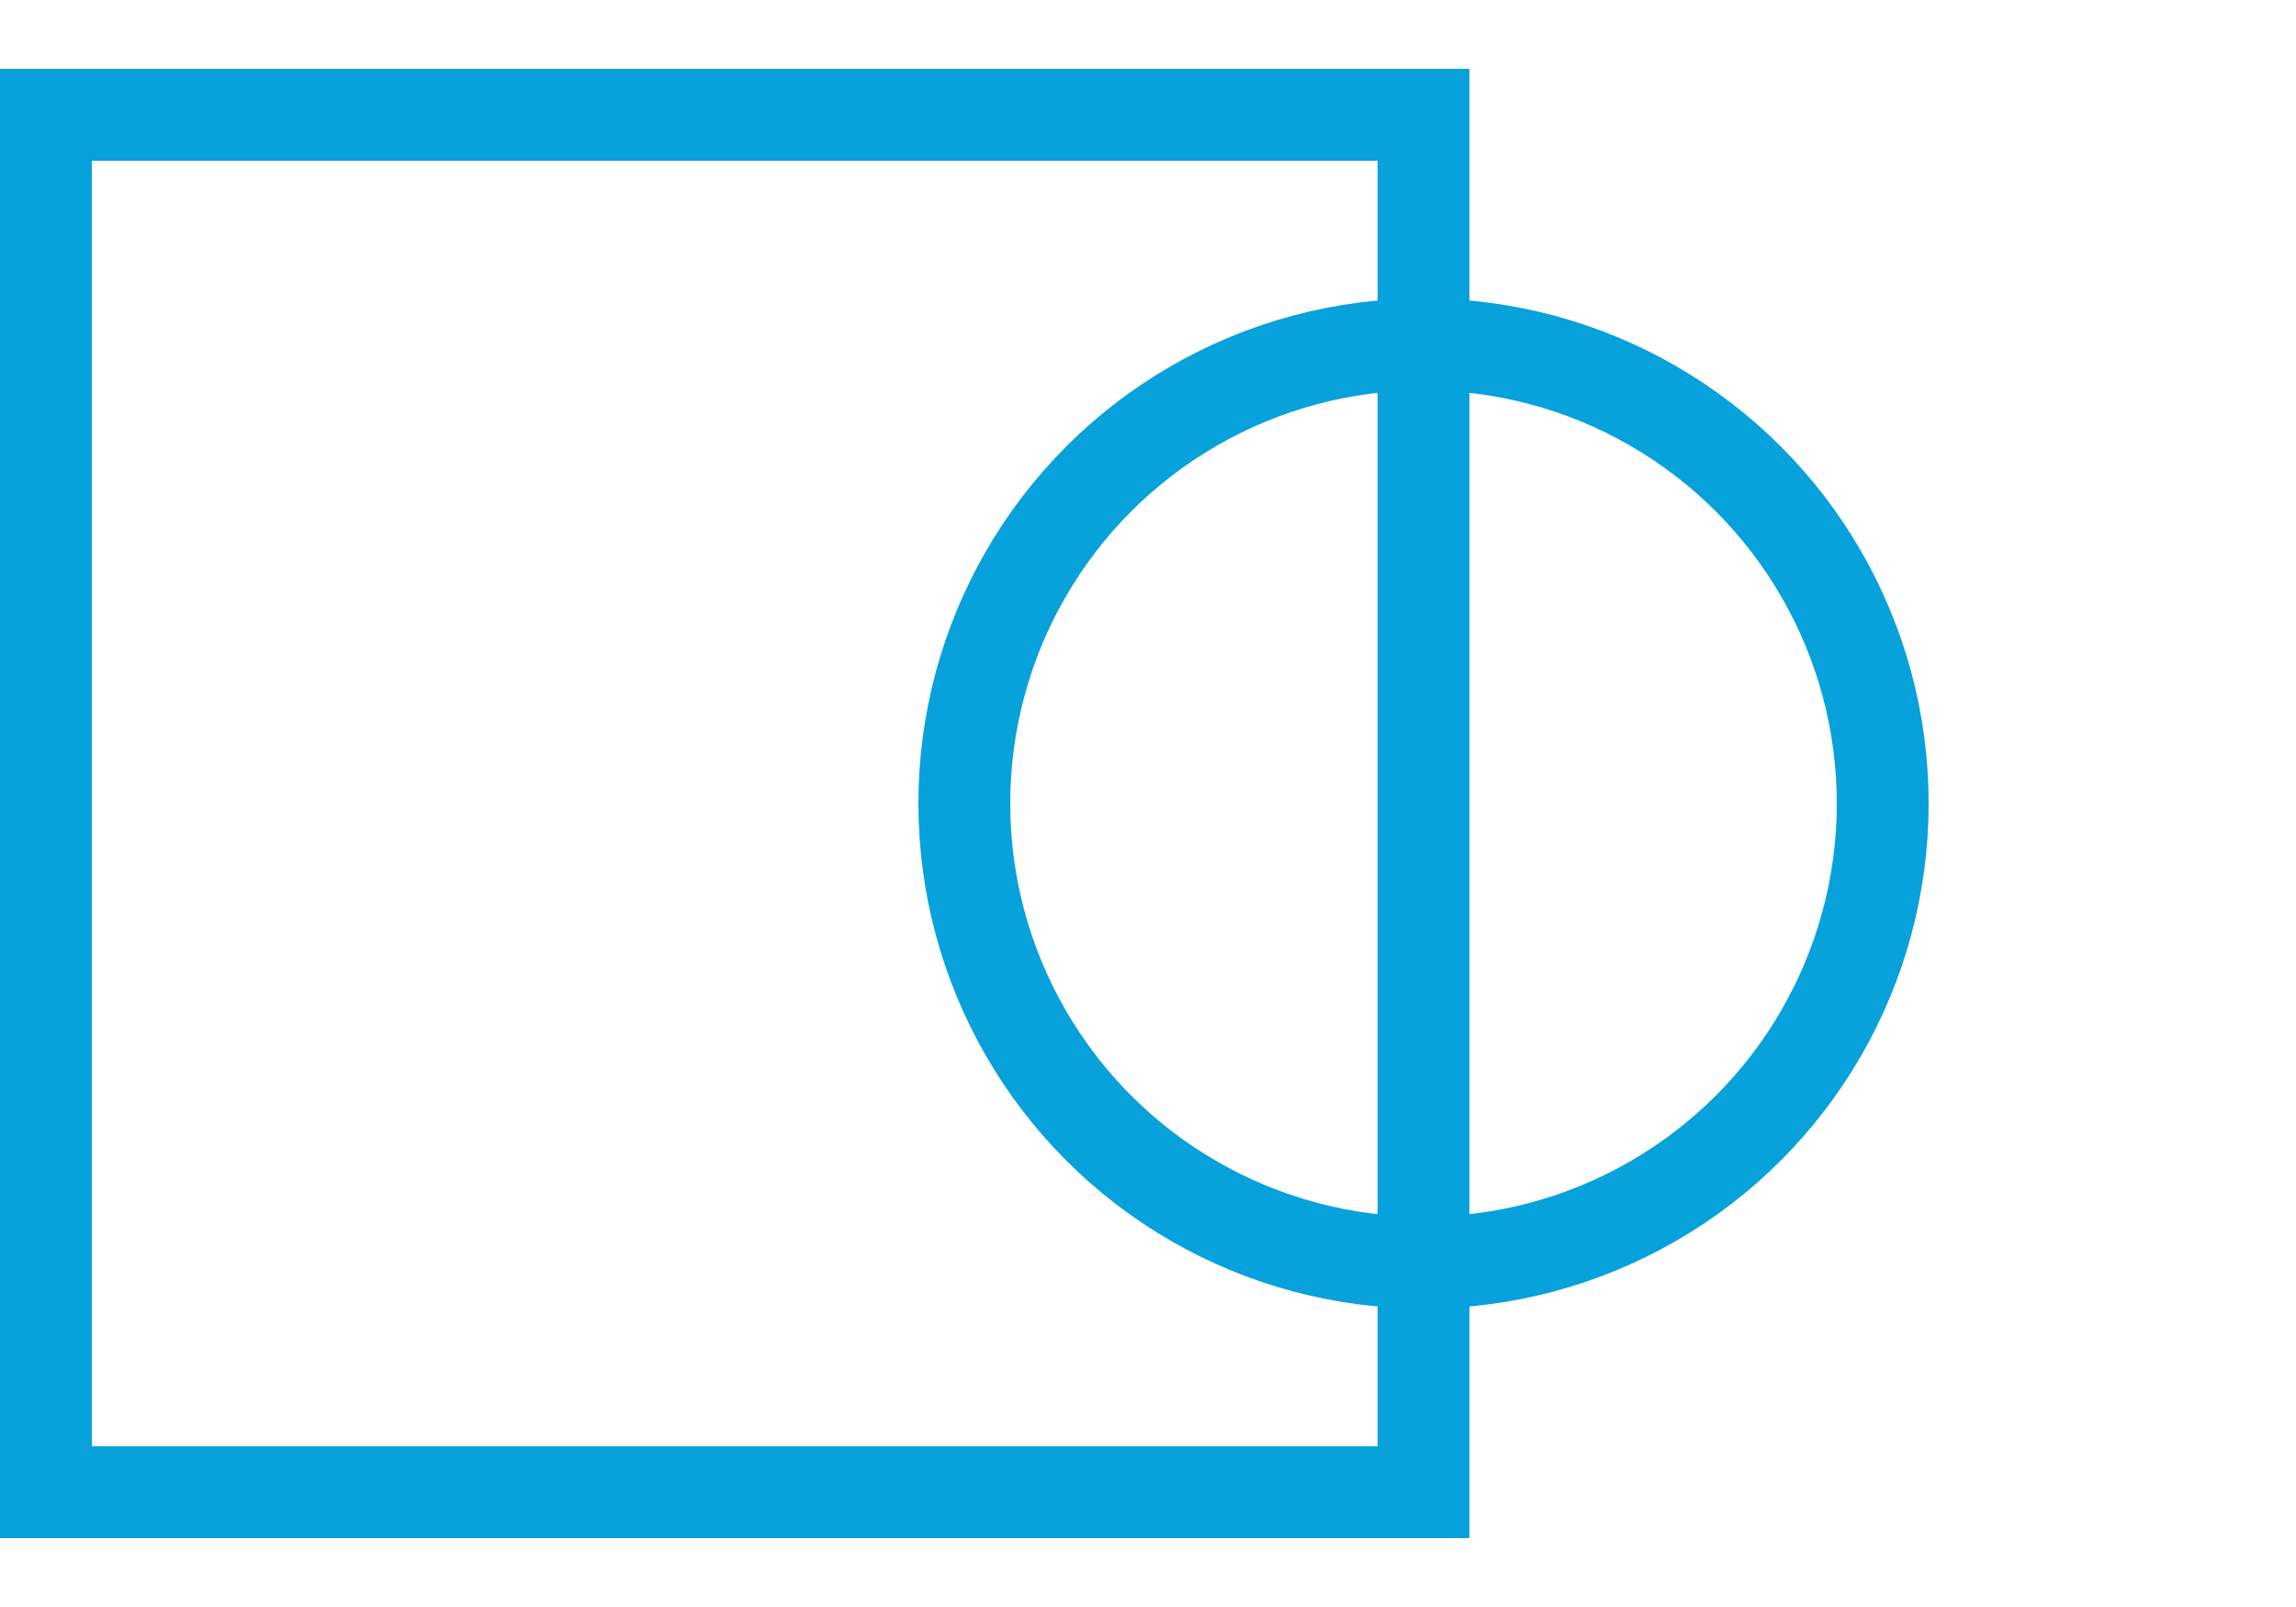
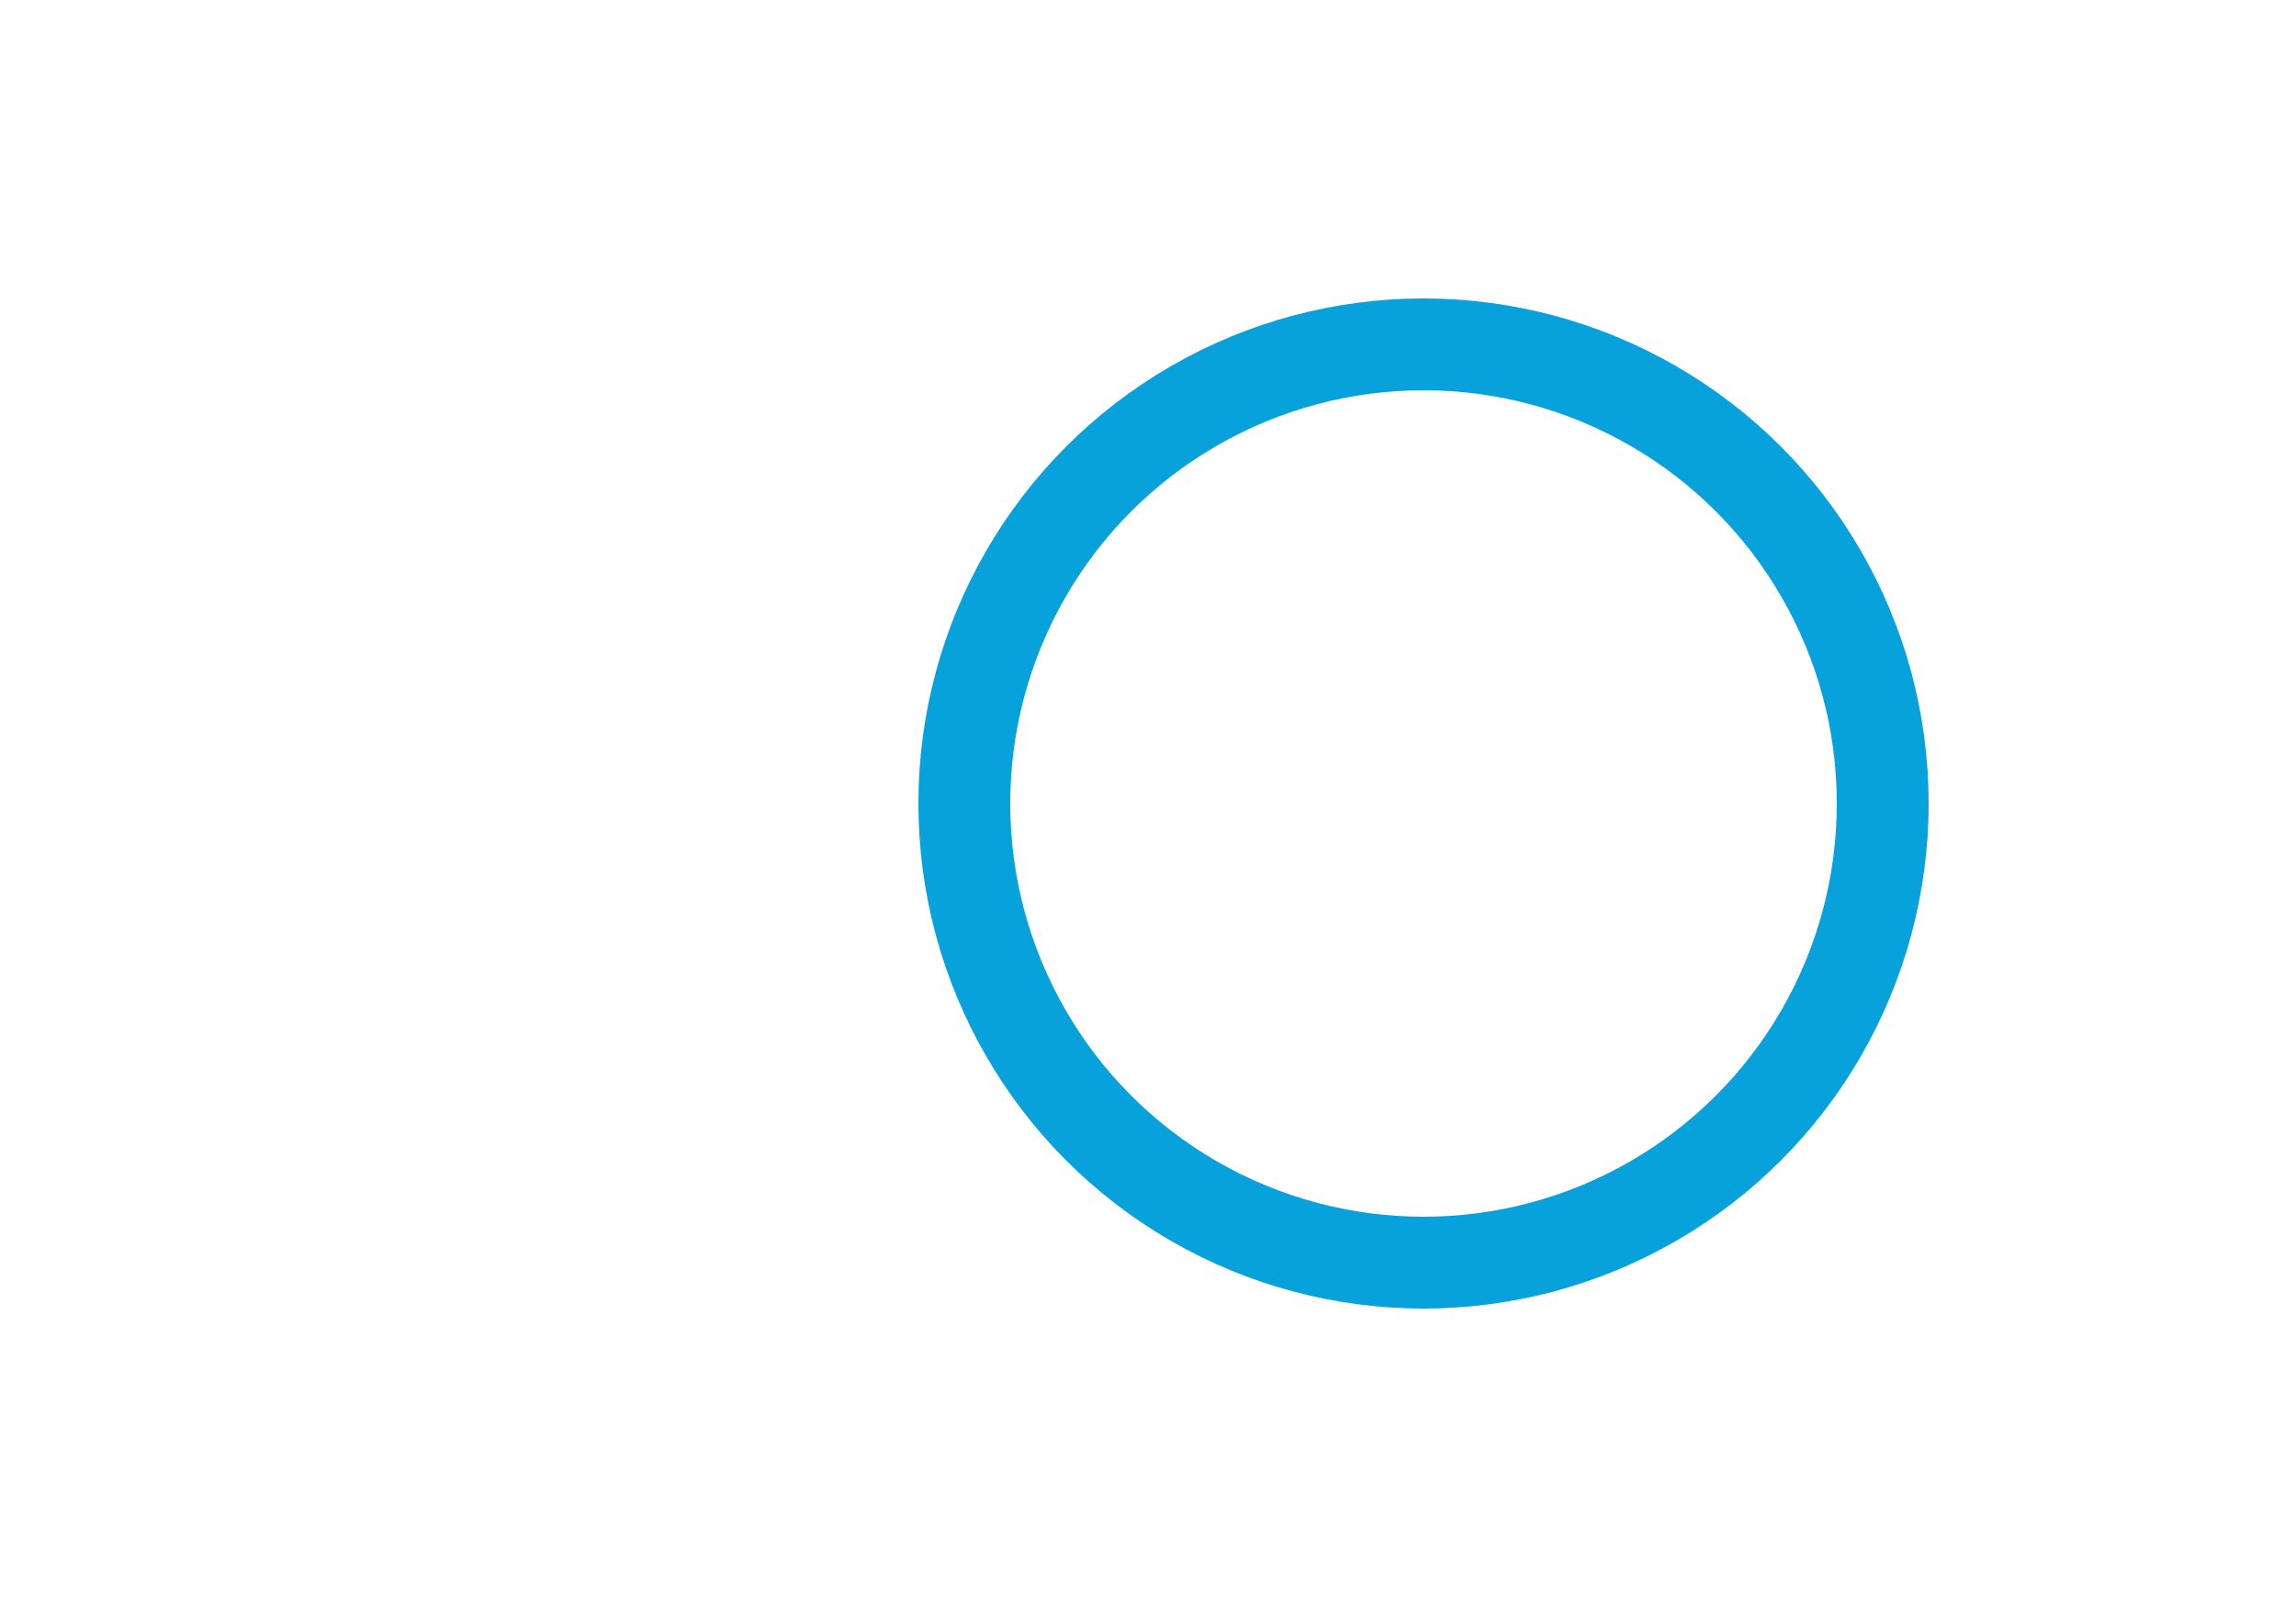
<svg xmlns="http://www.w3.org/2000/svg" version="1.1" id="Layer_1" x="0px" y="0px" viewBox="0 0 100 70" style="enable-background:new 0 0 100 70;" xml:space="preserve">
  <style type="text/css">
	.st0{fill:none;stroke:#07A1DC;stroke-width:4;stroke-miterlimit:10;}
</style>
-   <rect x="2" y="5" class="st0" width="60" height="60" />
  <circle class="st0" cx="62" cy="35" r="20" />
</svg>